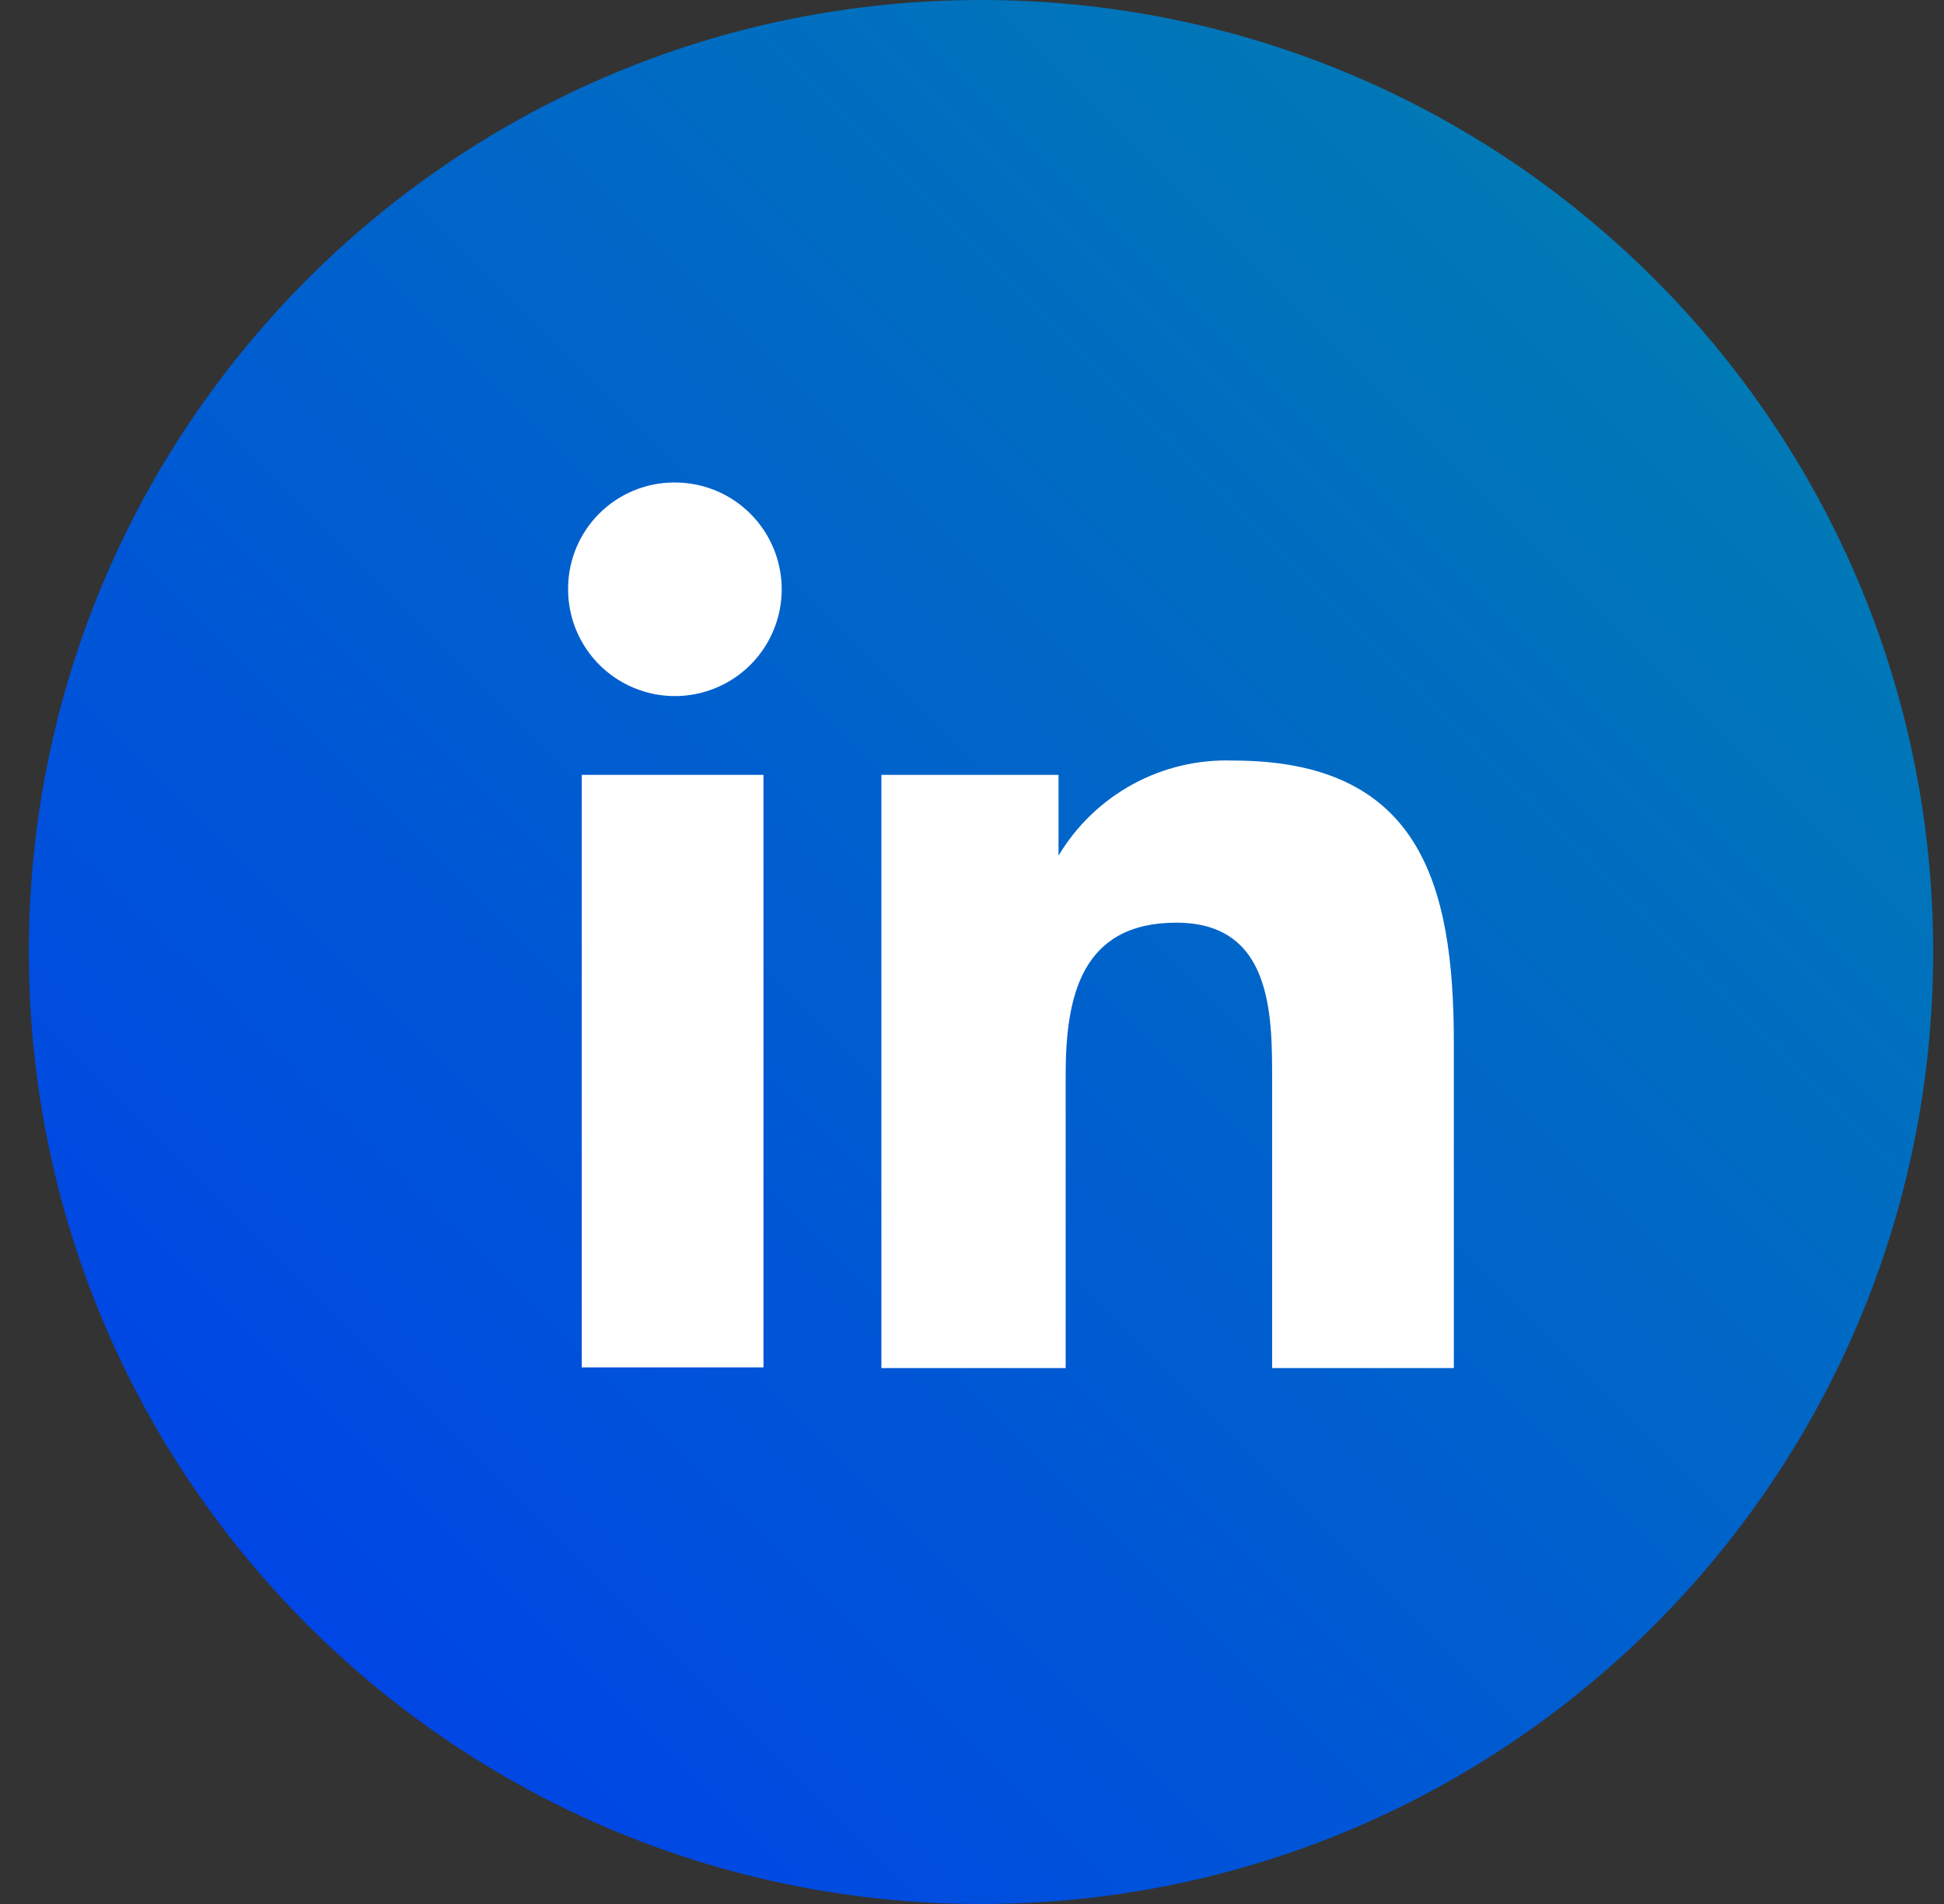
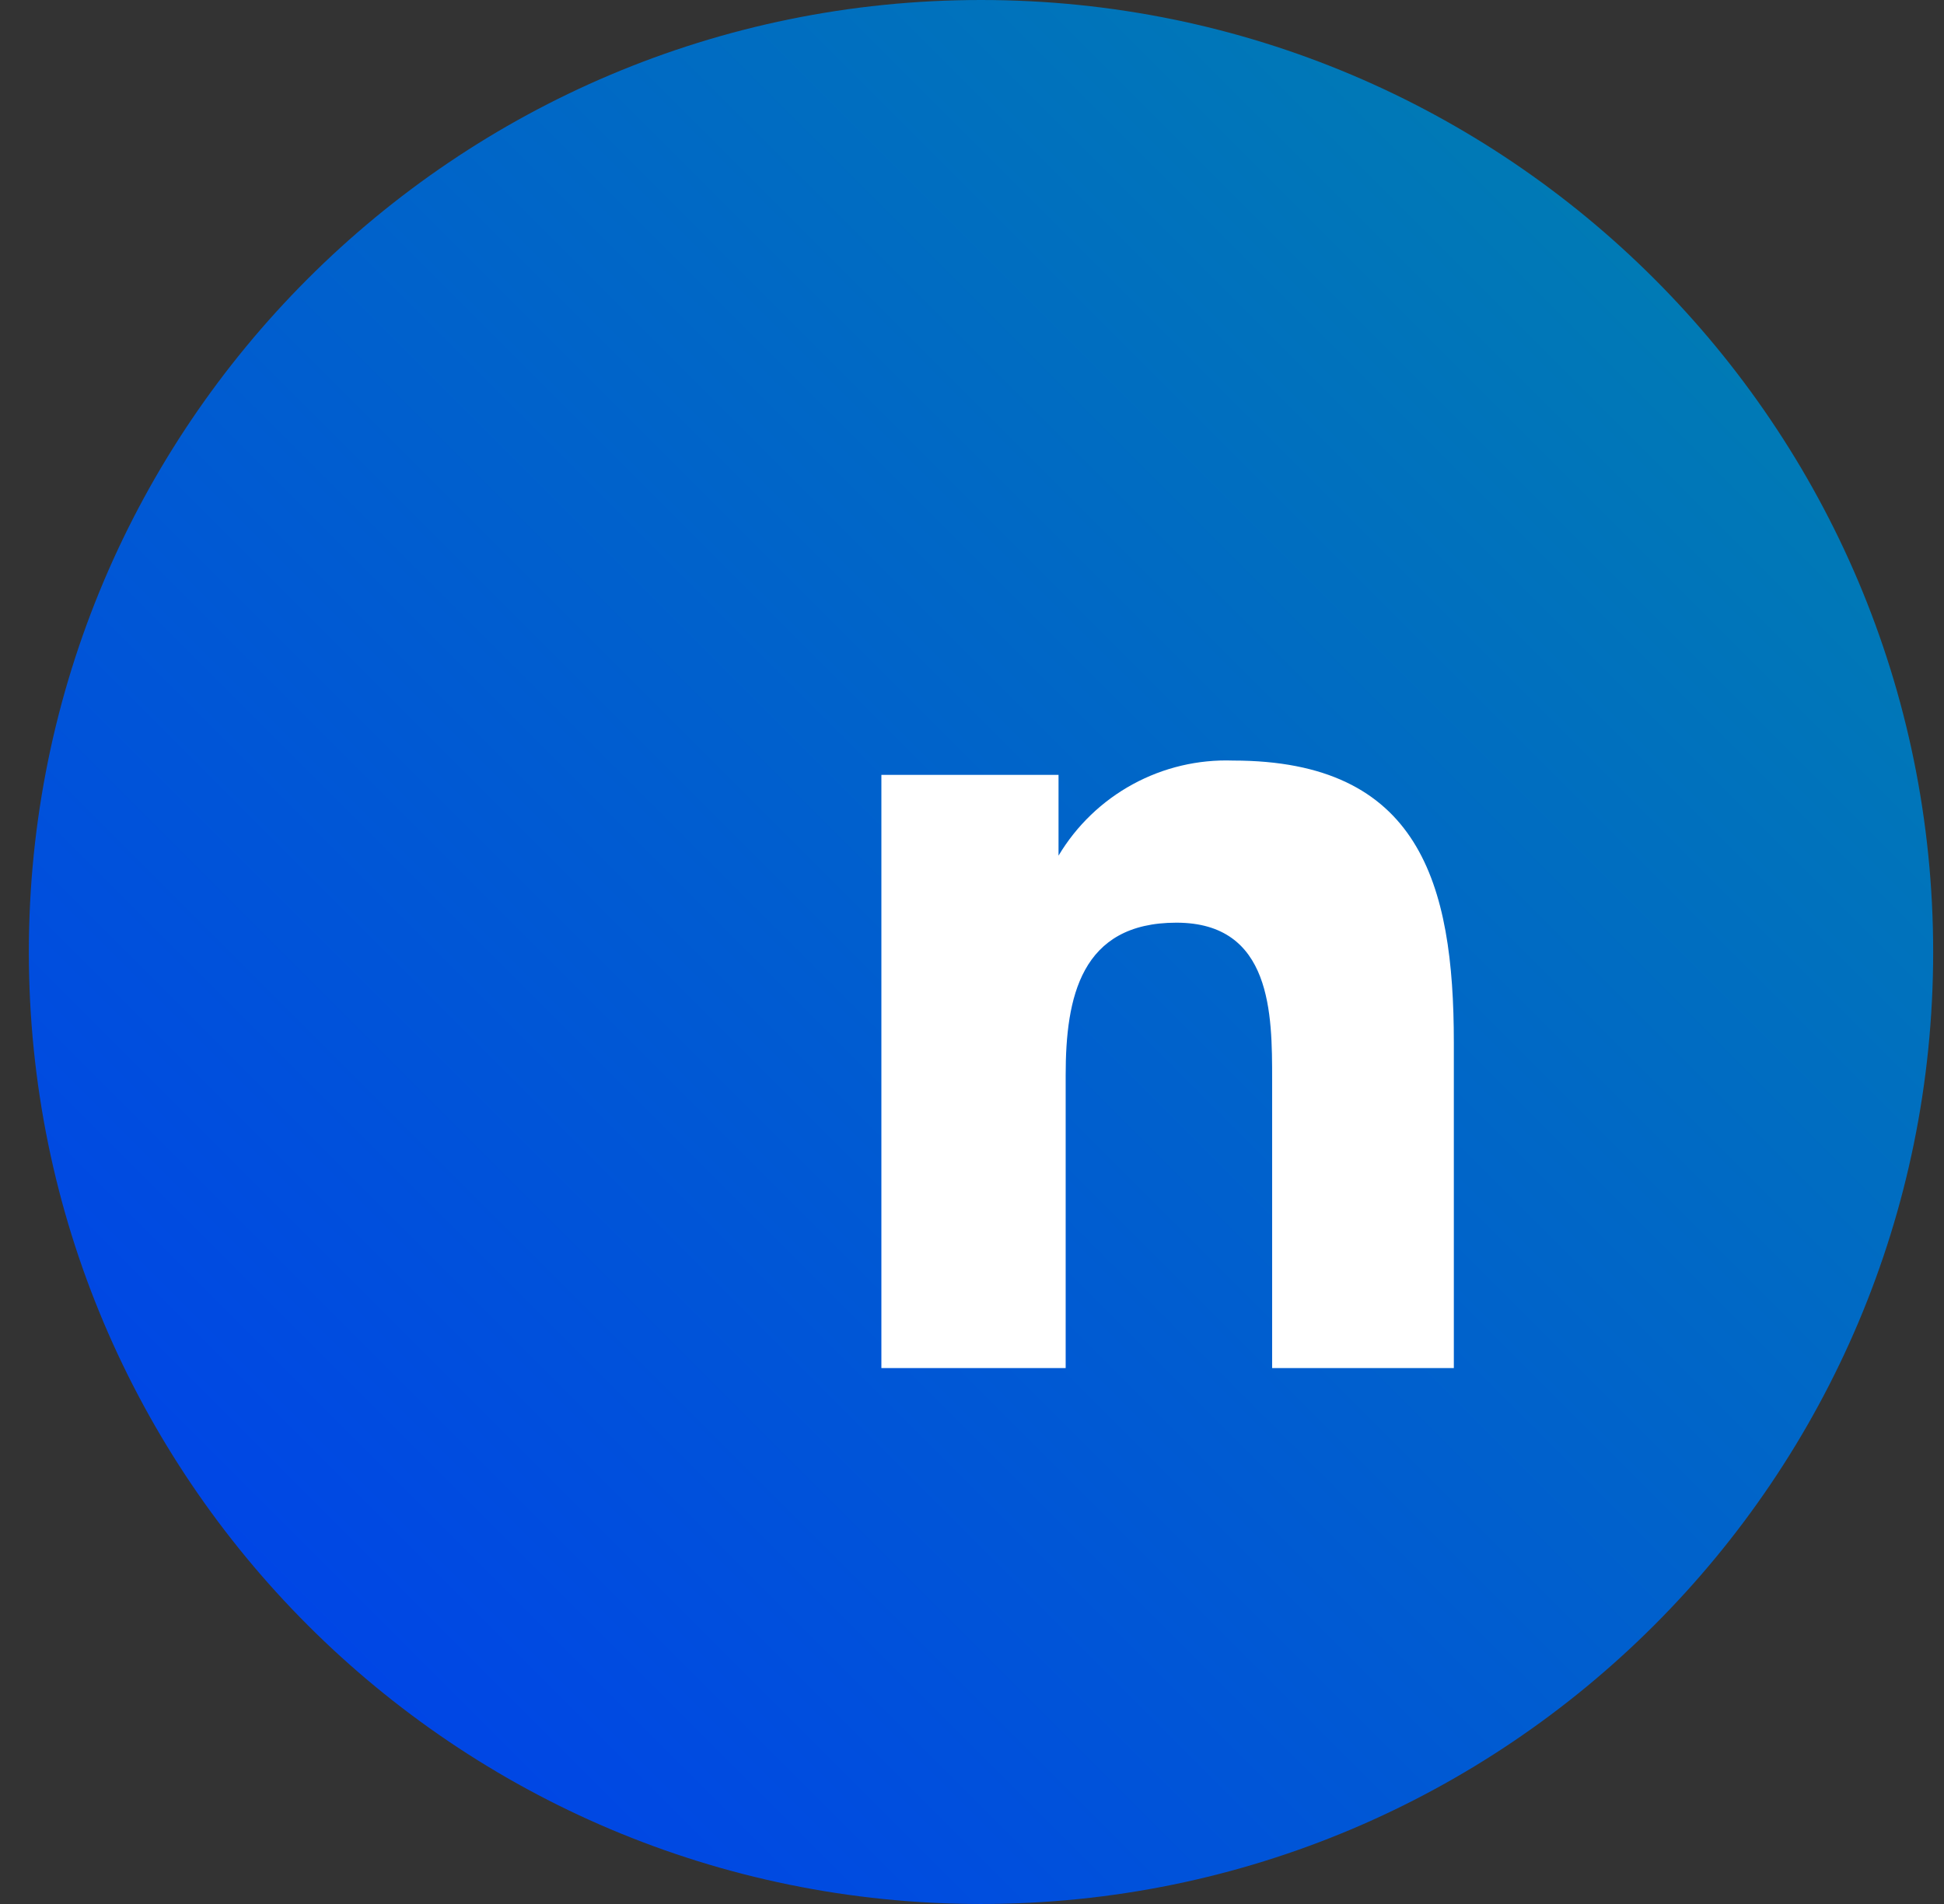
<svg xmlns="http://www.w3.org/2000/svg" width="49" height="48" viewBox="0 0 49 48" fill="none">
  <rect x="0" y="0" width="49" height="48" fill="#333333" stroke="none" />
  <g id="Group 20">
    <path id="Vector" d="M24.727 48C37.982 48 48.727 37.255 48.727 24C48.727 10.745 37.982 0 24.727 0C11.472 0 0.727 10.745 0.727 24C0.727 37.255 11.472 48 24.727 48Z" fill="url(#paint0_linear_124_617)" />
-     <path id="Vector_2" d="M14.664 19.535H19.244V34.473H14.664V19.535ZM16.979 12.164C17.515 12.158 18.041 12.311 18.489 12.605C18.937 12.9 19.287 13.321 19.494 13.815C19.701 14.309 19.756 14.854 19.652 15.38C19.548 15.905 19.289 16.388 18.909 16.766C18.529 17.144 18.045 17.399 17.518 17.5C16.992 17.601 16.448 17.543 15.955 17.332C15.462 17.122 15.043 16.769 14.752 16.32C14.46 15.87 14.31 15.343 14.32 14.807C14.328 14.106 14.612 13.436 15.109 12.942C15.606 12.448 16.278 12.168 16.979 12.164Z" fill="white" />
    <path id="Vector_3" d="M22.216 19.535H26.681V21.571C27.133 20.814 27.779 20.193 28.553 19.771C29.327 19.349 30.2 19.143 31.08 19.174C35.775 19.174 36.645 22.26 36.645 26.282V34.49H32.065V27.218C32.065 25.576 32.065 23.261 29.652 23.261C27.239 23.261 26.861 25.149 26.861 27.103V34.49H22.216V19.535Z" fill="white" />
  </g>
  <defs>
    <linearGradient id="paint0_linear_124_617" x1="41.701" y1="7.026" x2="7.753" y2="40.974" gradientUnits="userSpaceOnUse">
      <stop stop-color="#007AB5" />
      <stop offset="1" stop-color="#0046E5" />
    </linearGradient>
  </defs>
</svg>